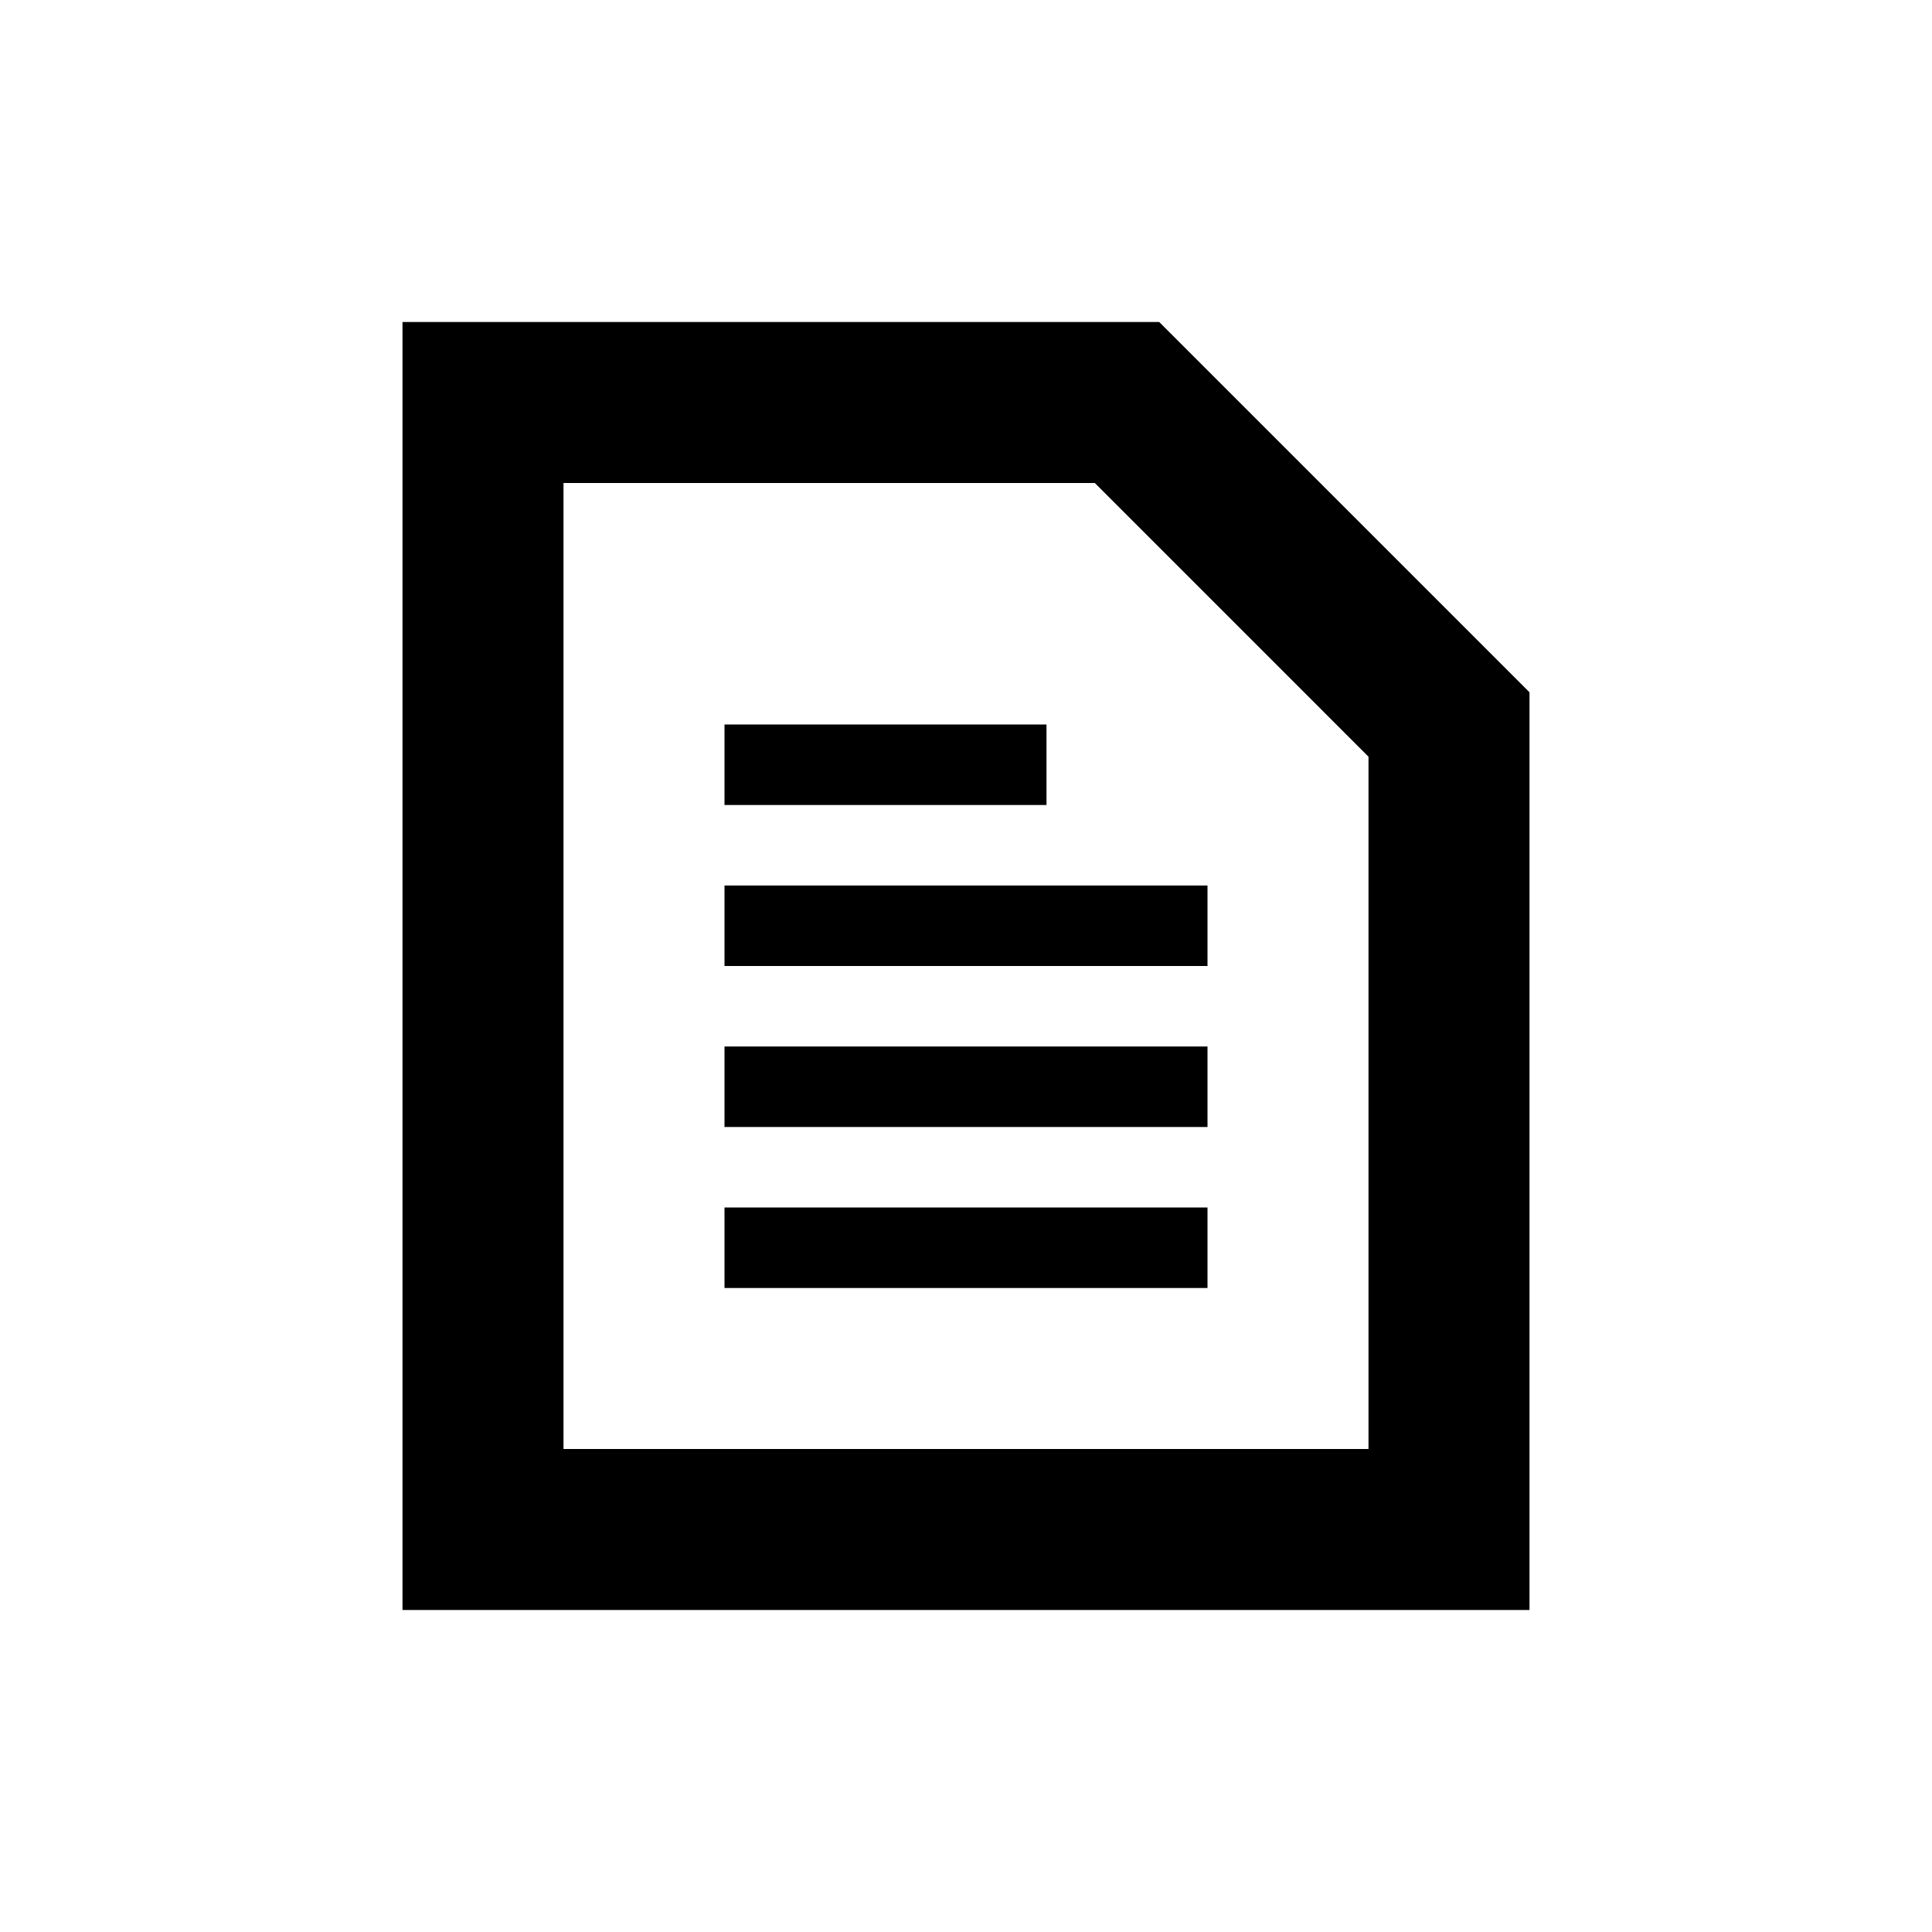
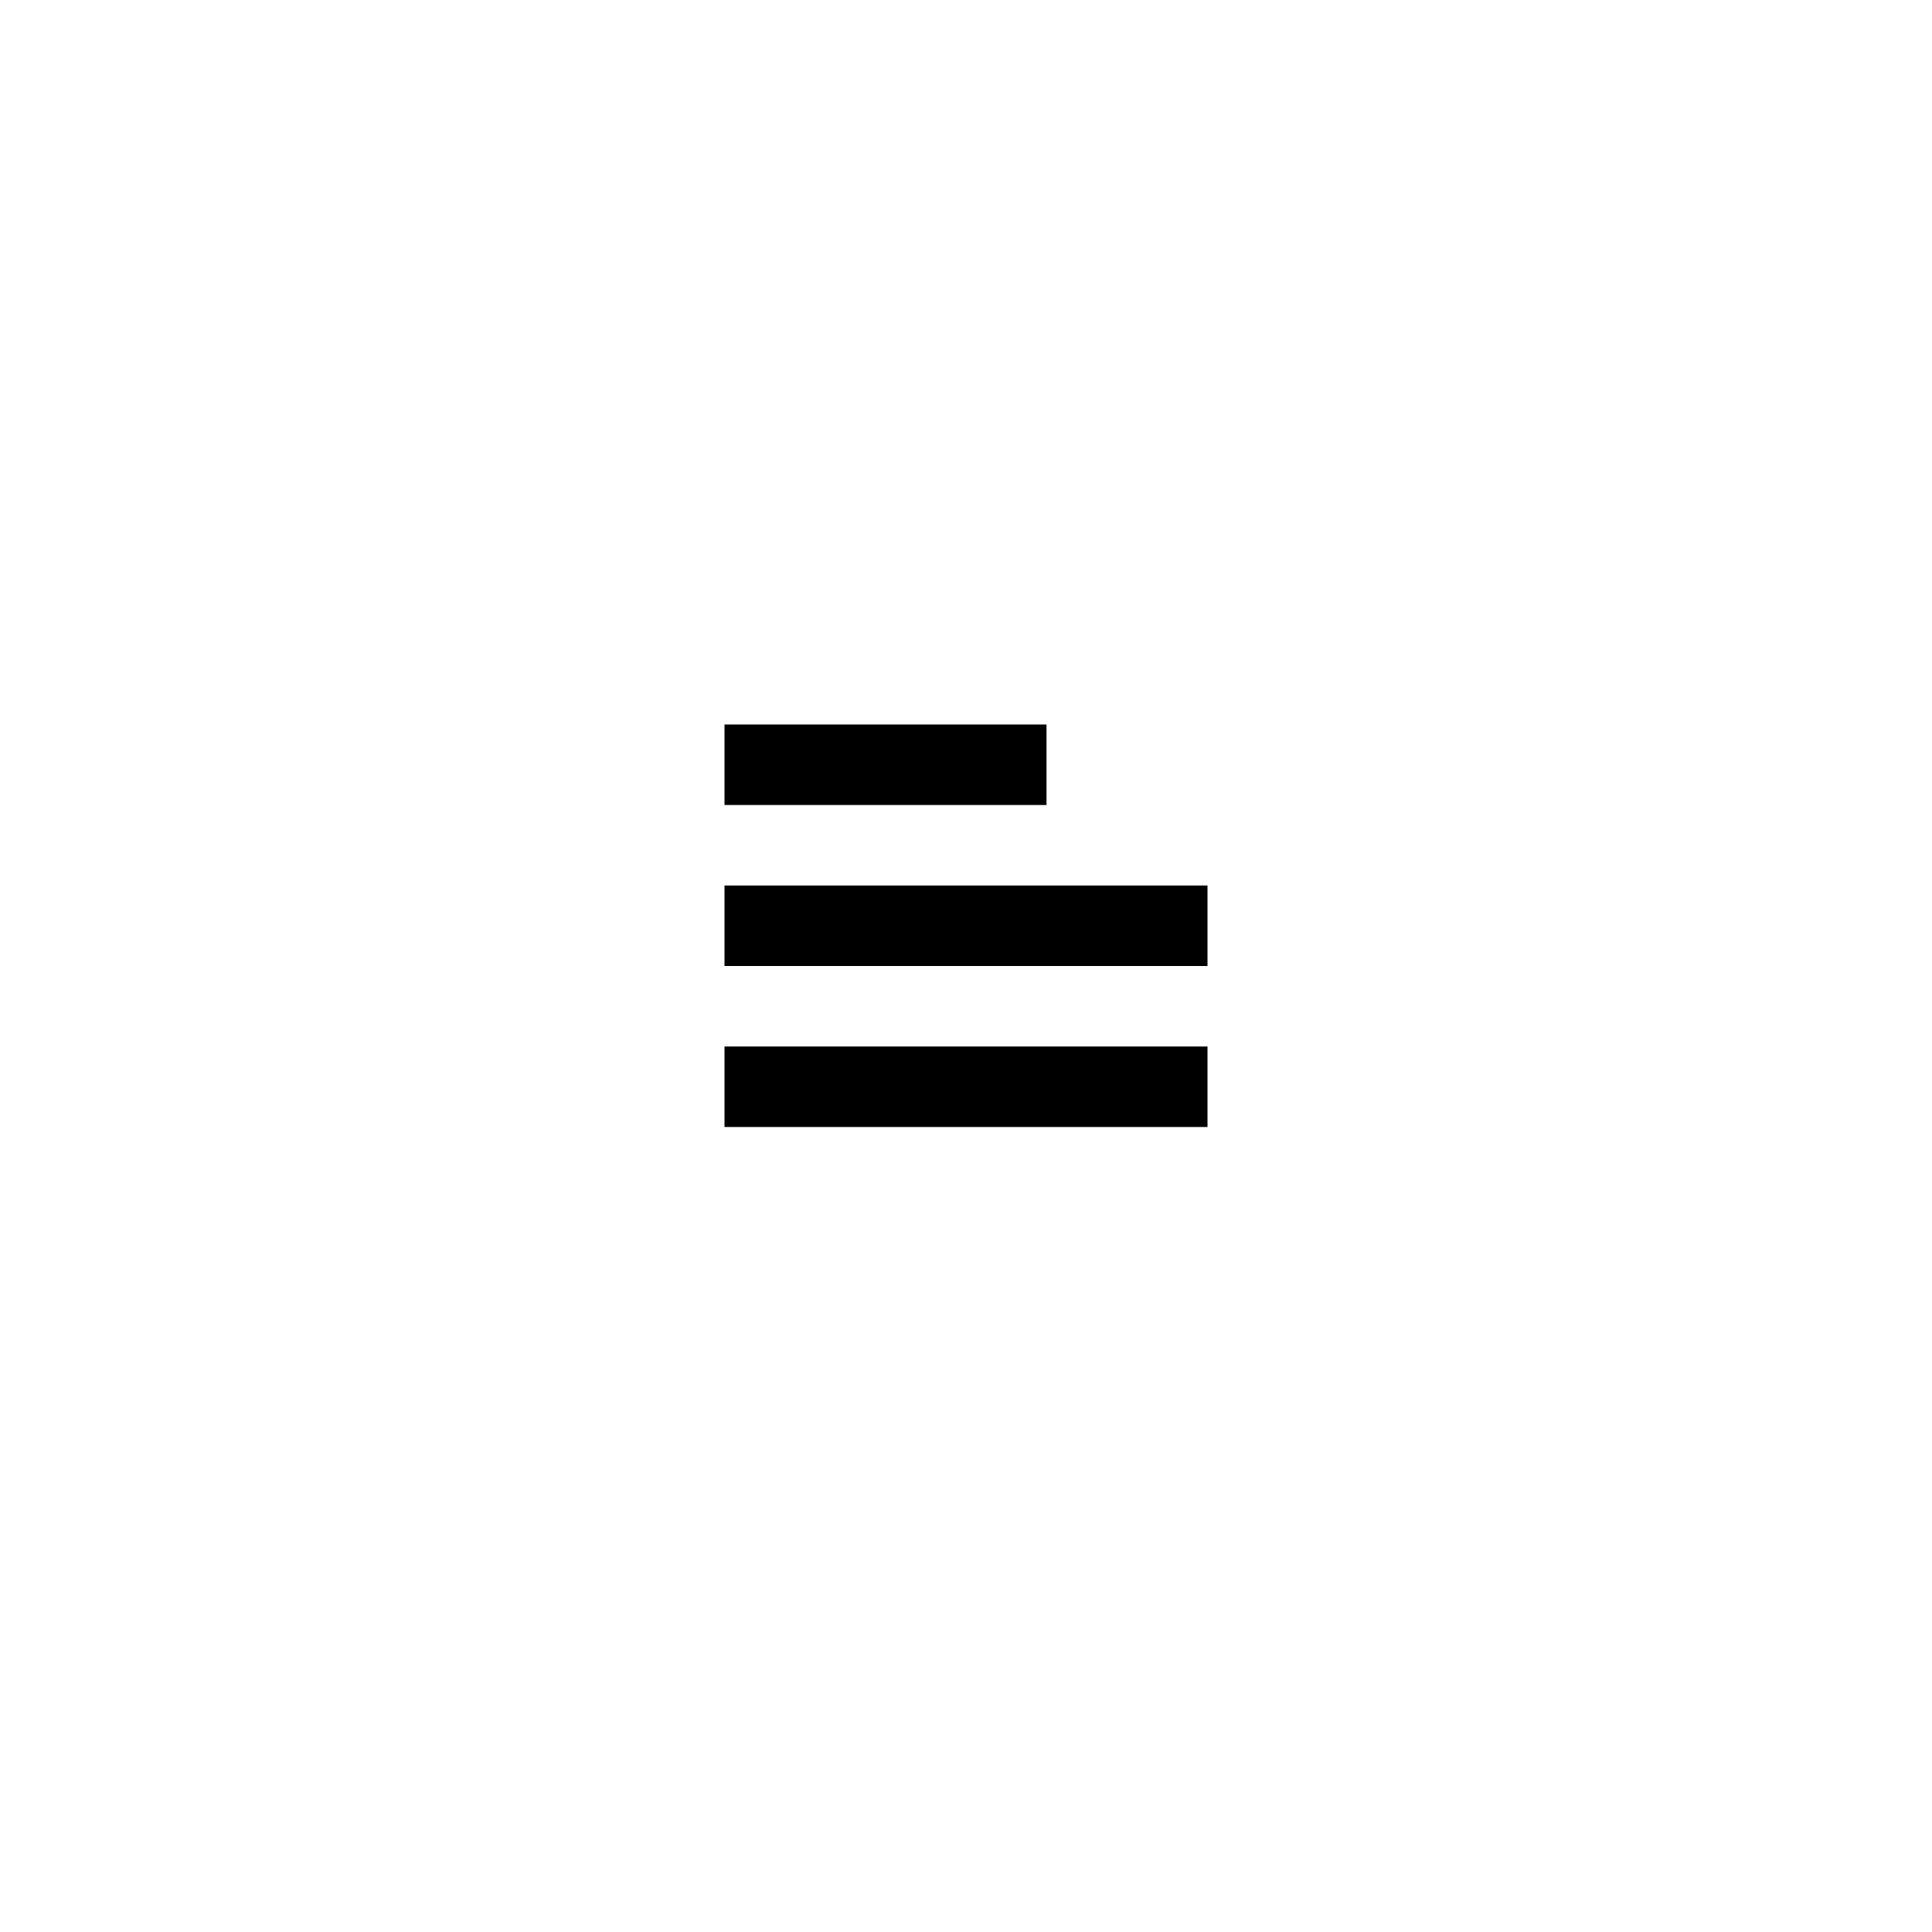
<svg xmlns="http://www.w3.org/2000/svg" version="1.1" id="Layer_1" x="0px" y="0px" viewBox="0 0 24 24" style="enable-background:new 0 0 24 24;" xml:space="preserve">
  <style type="text/css">
	.st0{fill:none;}
</style>
-   <path class="st0" d="M0,0h24v24H0V0z" />
  <g>
-     <path d="M14.4,4H5v16h14V8.6L14.4,4z M17,18H7V6h6.6L17,9.4V18z" />
    <rect x="9" y="11" width="6" height="1" />
    <rect x="9" y="9" width="4" height="1" />
    <rect x="9" y="13" width="6" height="1" />
-     <rect x="9" y="15" width="6" height="1" />
  </g>
</svg>